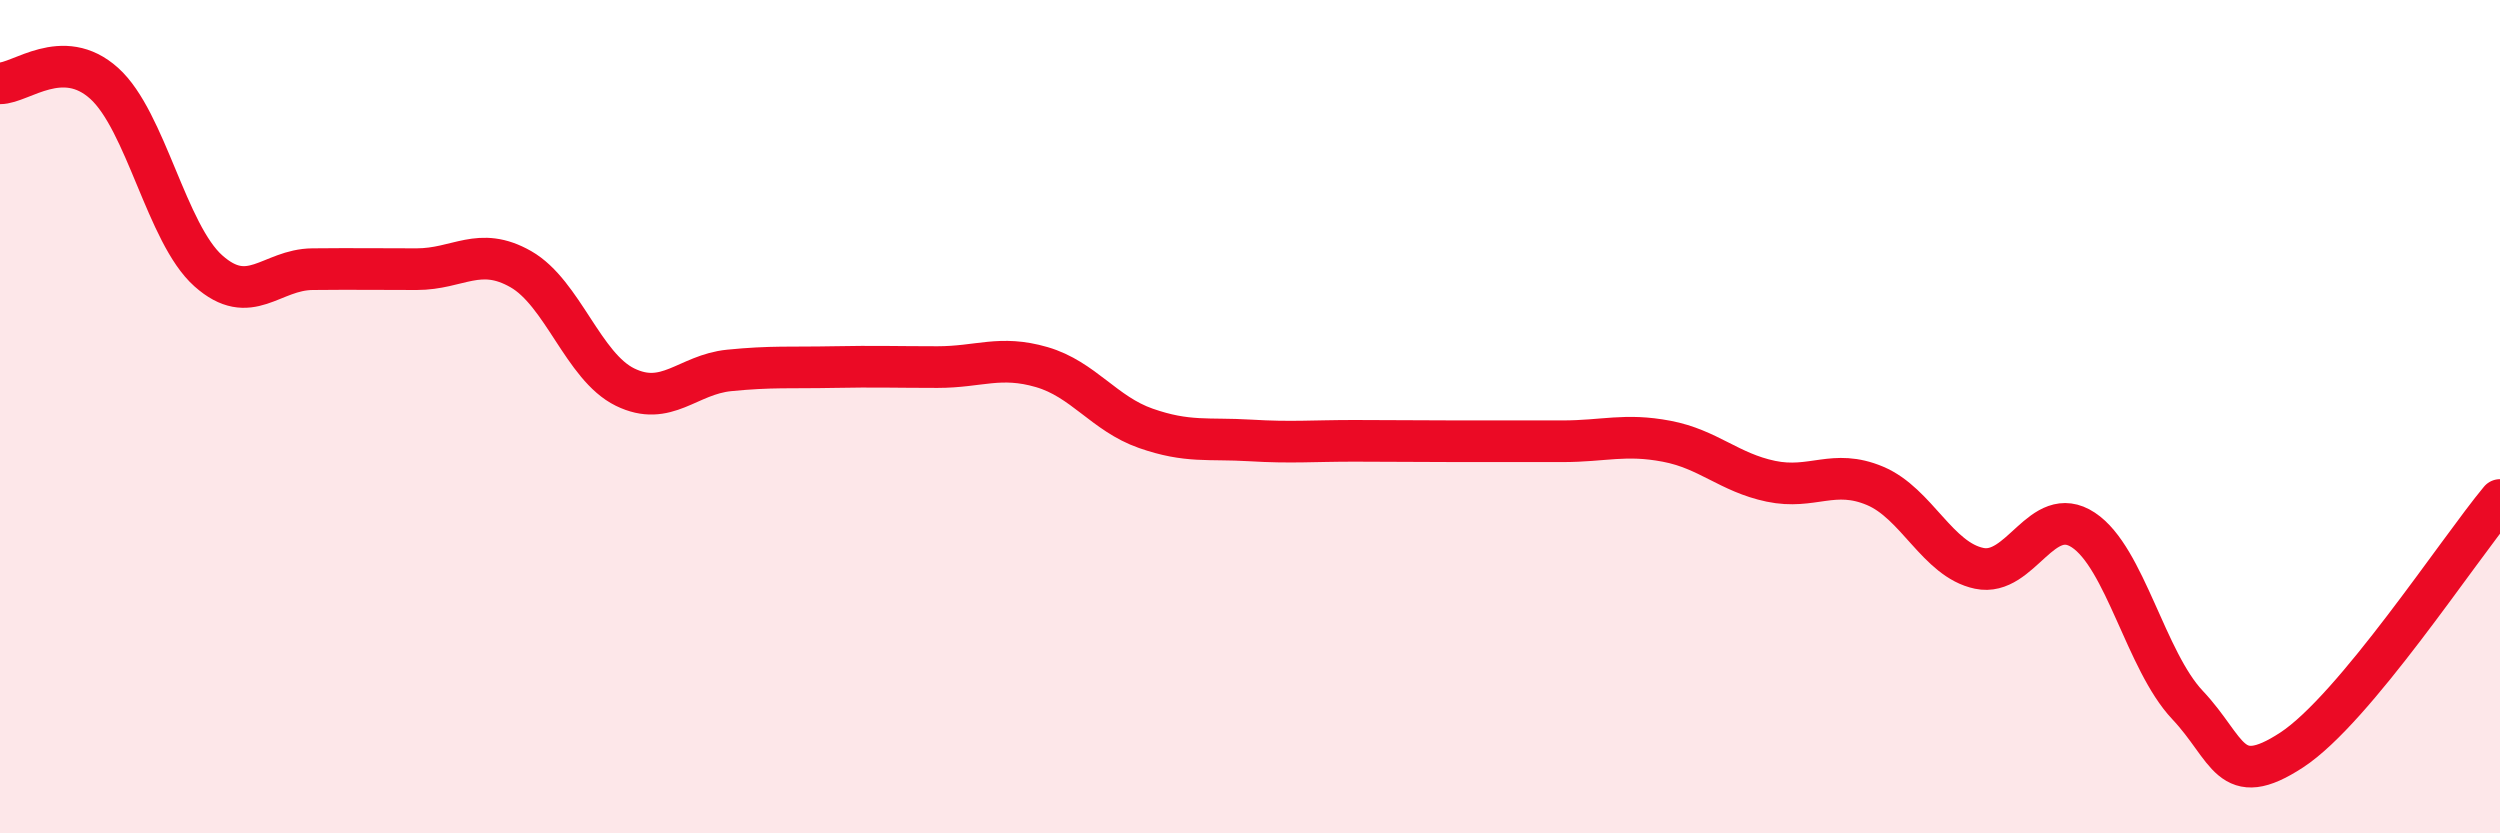
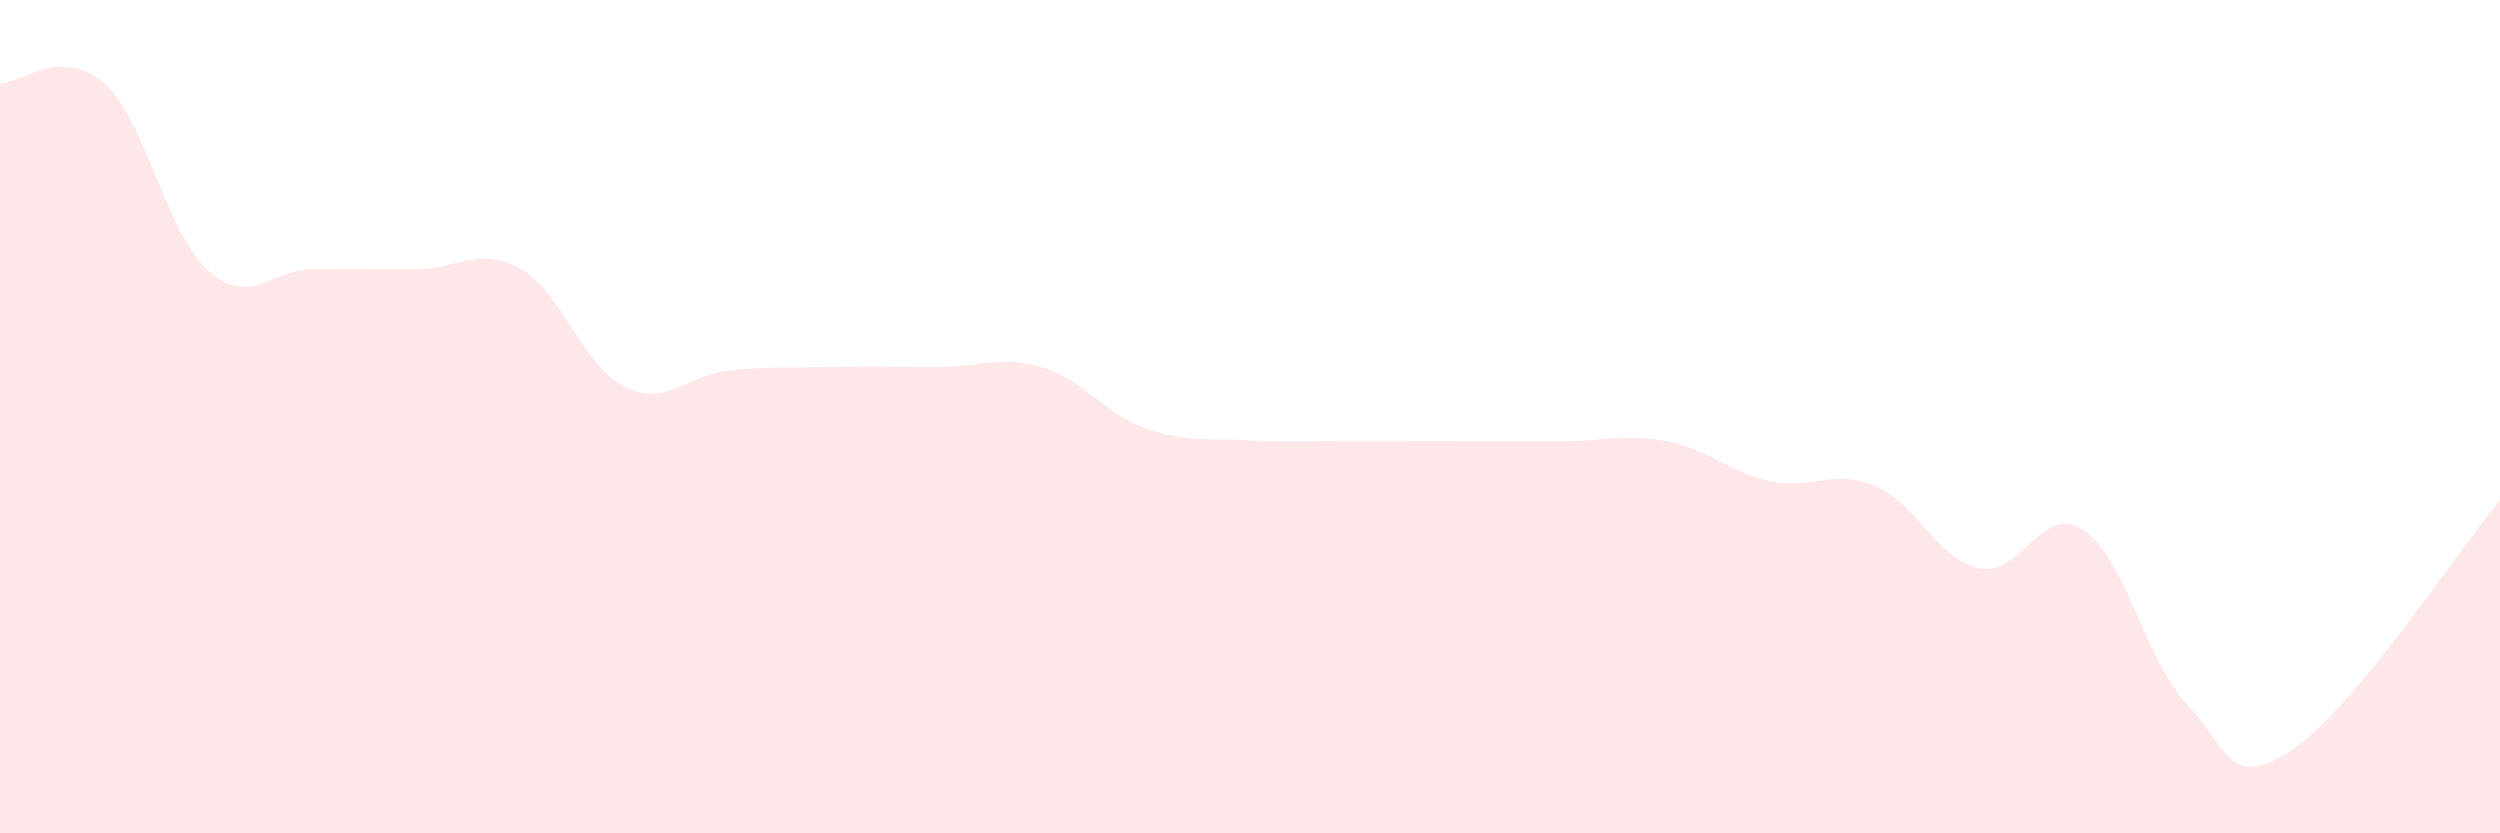
<svg xmlns="http://www.w3.org/2000/svg" width="60" height="20" viewBox="0 0 60 20">
  <path d="M 0,2 C 0.5,2 1.5,1.1 2.5,2 C 3.5,2.9 4,5.61 5,6.5 C 6,7.39 6.5,6.47 7.5,6.46 C 8.5,6.45 9,6.46 10,6.46 C 11,6.46 11.5,5.89 12.5,6.46 C 13.5,7.03 14,8.8 15,9.29 C 16,9.78 16.5,8.99 17.5,8.89 C 18.5,8.79 19,8.83 20,8.81 C 21,8.79 21.5,8.81 22.5,8.81 C 23.5,8.81 24,8.52 25,8.81 C 26,9.1 26.5,9.93 27.5,10.28 C 28.5,10.63 29,10.51 30,10.57 C 31,10.63 31.5,10.58 32.5,10.58 C 33.5,10.58 34,10.59 35,10.59 C 36,10.59 36.5,10.59 37.5,10.59 C 38.5,10.59 39,10.4 40,10.59 C 41,10.78 41.5,11.34 42.5,11.55 C 43.5,11.76 44,11.24 45,11.66 C 46,12.08 46.5,13.43 47.5,13.64 C 48.5,13.85 49,12.06 50,12.72 C 51,13.38 51.5,15.86 52.5,16.92 C 53.5,17.98 53.5,18.98 55,18 C 56.5,17.02 59,13.2 60,12L60 20L0 20Z" fill="#EB0A25" opacity="0.1" stroke-linecap="round" stroke-linejoin="round" />
-   <path d="M 0,2 C 0.5,2 1.5,1.1 2.5,2 C 3.5,2.9 4,5.61 5,6.5 C 6,7.39 6.5,6.47 7.5,6.46 C 8.5,6.45 9,6.46 10,6.46 C 11,6.46 11.5,5.89 12.5,6.46 C 13.5,7.03 14,8.8 15,9.29 C 16,9.78 16.5,8.99 17.5,8.89 C 18.5,8.79 19,8.83 20,8.81 C 21,8.79 21.5,8.81 22.5,8.81 C 23.5,8.81 24,8.52 25,8.81 C 26,9.1 26.5,9.93 27.5,10.28 C 28.5,10.63 29,10.51 30,10.57 C 31,10.63 31.5,10.58 32.5,10.58 C 33.5,10.58 34,10.59 35,10.59 C 36,10.59 36.5,10.59 37.5,10.59 C 38.5,10.59 39,10.4 40,10.59 C 41,10.78 41.5,11.34 42.5,11.55 C 43.5,11.76 44,11.24 45,11.66 C 46,12.08 46.5,13.43 47.5,13.64 C 48.5,13.85 49,12.06 50,12.72 C 51,13.38 51.5,15.86 52.5,16.92 C 53.5,17.98 53.5,18.98 55,18 C 56.5,17.02 59,13.2 60,12" stroke="#EB0A25" stroke-width="1" fill="none" stroke-linecap="round" stroke-linejoin="round" />
</svg>